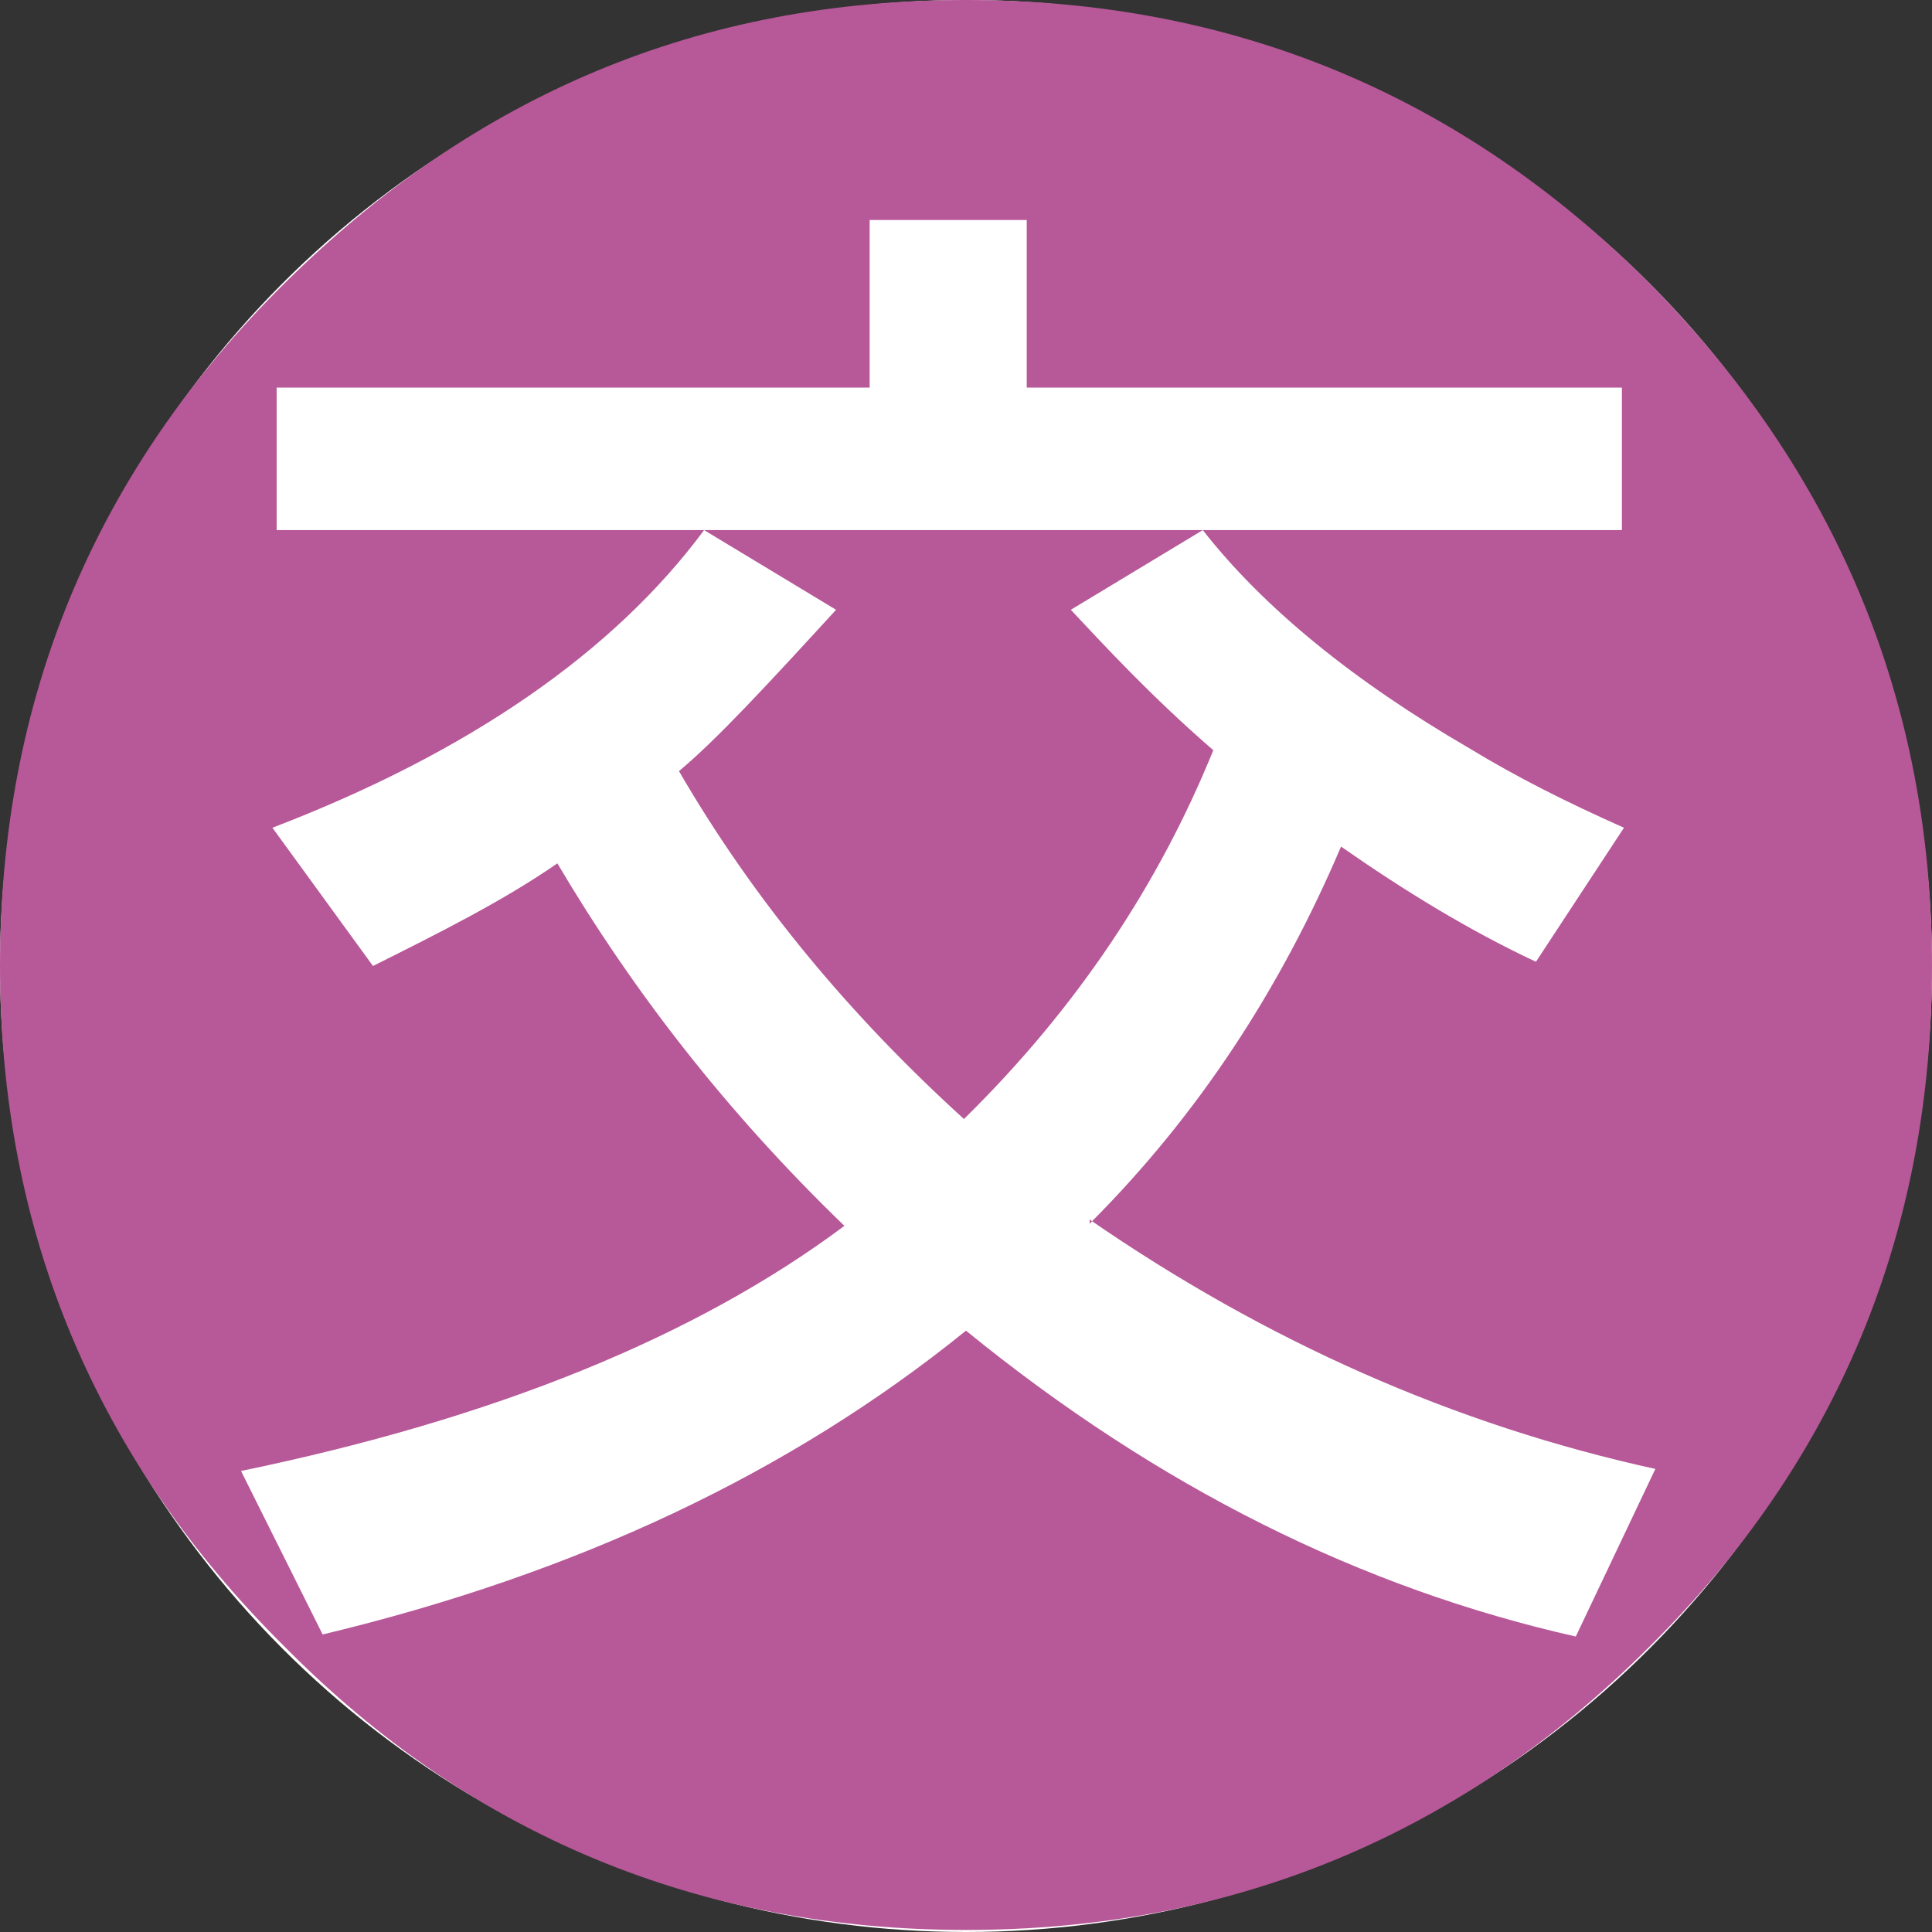
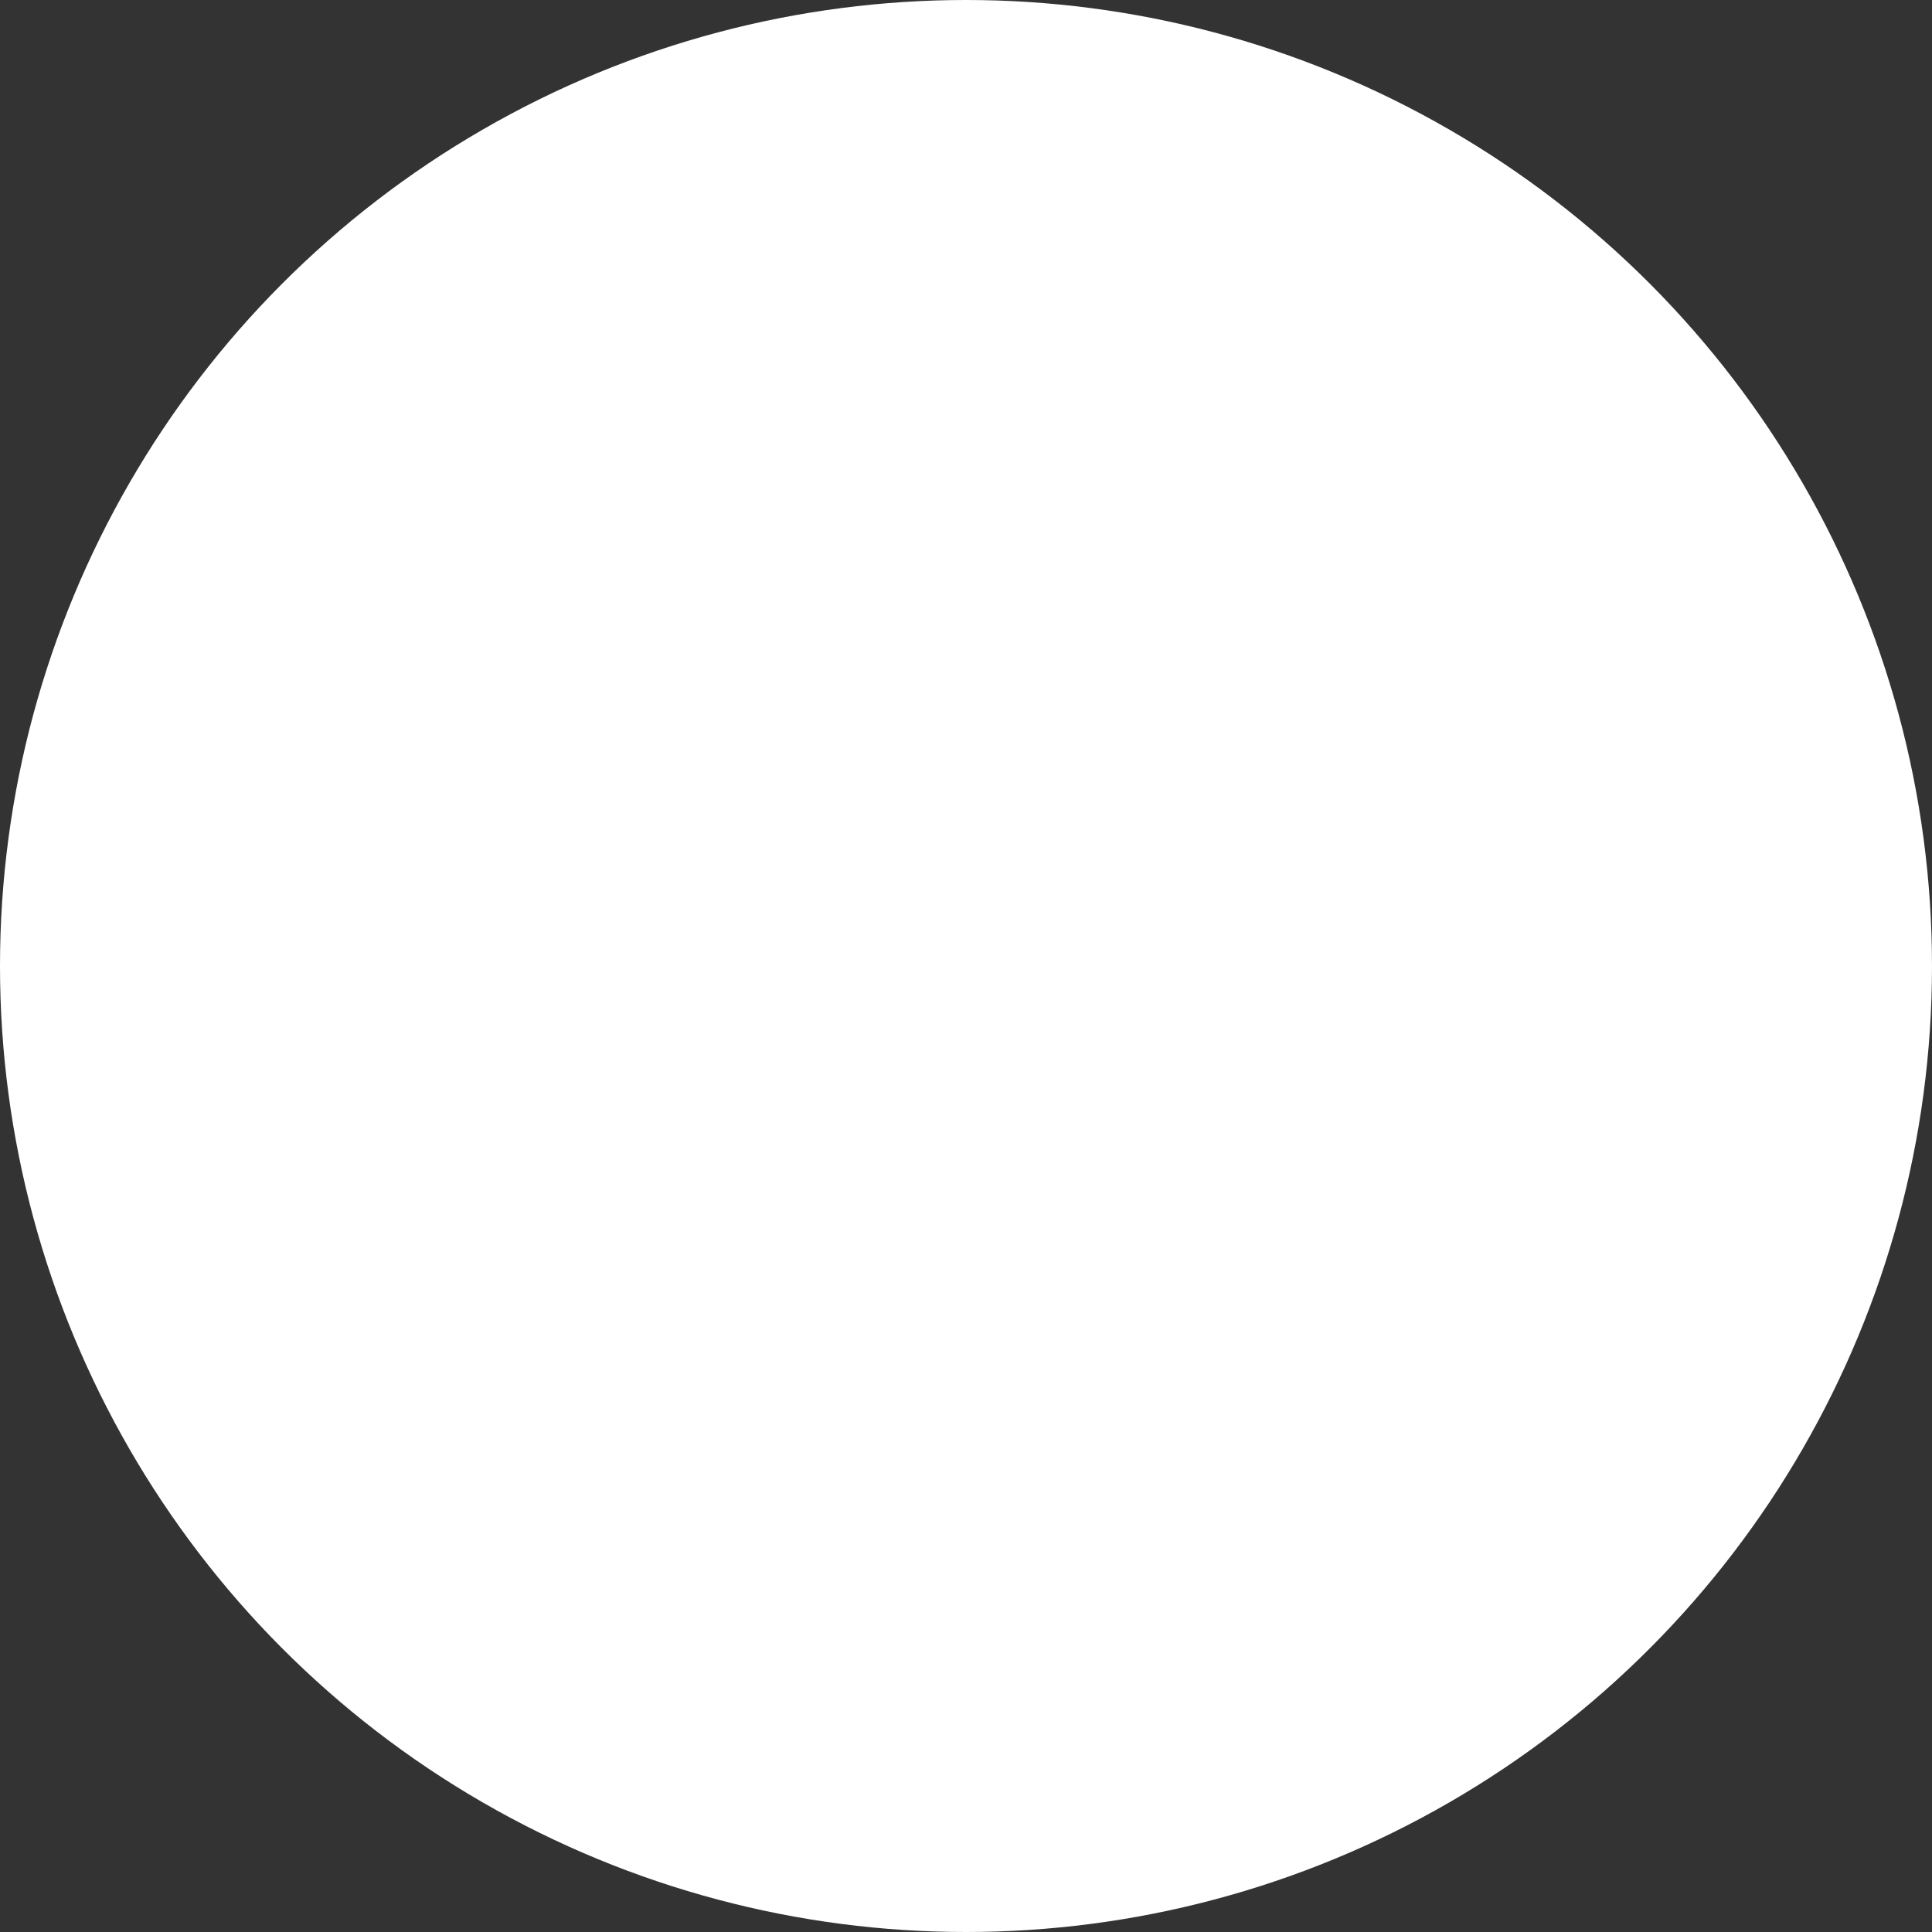
<svg xmlns="http://www.w3.org/2000/svg" width="16" height="16" viewBox="0 0 16 16" fill="none">
  <rect x="0" y="0" width="16" height="16" fill="#333333" stroke="none" />
  <g clip-path="url(#clip0_1202_88038)">
    <circle cx="8" cy="8" r="8" fill="white" />
-     <path d="M13.657 13.64C12.095 15.202 10.204 15.983 8 15.983C5.796 15.983 3.905 15.202 2.36 13.64C0.798 12.095 0 10.204 0 8C0 5.796 0.781 3.905 2.36 2.343C3.939 0.781 5.796 0 8 0C10.204 0 12.095 0.781 13.657 2.343C15.202 3.905 16 5.796 16 8C16 10.204 15.219 12.095 13.657 13.64ZM9.024 10.134C9.926 9.232 10.603 8.191 11.106 7.011C11.627 7.375 12.165 7.705 12.72 7.965L13.449 6.855C12.98 6.646 12.564 6.438 12.165 6.195C11.21 5.64 10.464 5.033 9.961 4.39L8.868 5.05C9.145 5.345 9.527 5.761 10.048 6.213C9.597 7.323 8.92 8.347 7.983 9.267C7.046 8.416 6.247 7.462 5.623 6.386C5.935 6.126 6.351 5.675 6.924 5.05L5.831 4.39C5.085 5.397 3.887 6.23 2.256 6.855L3.089 8C3.644 7.722 4.165 7.462 4.616 7.15C5.241 8.208 6.022 9.215 6.993 10.152C5.761 11.072 4.095 11.748 1.996 12.182L2.672 13.536C4.772 13.033 6.542 12.2 8 11.02C9.597 12.321 11.28 13.154 13.05 13.553L13.709 12.165C12.043 11.8 10.482 11.106 9.024 10.1V10.134ZM13.432 3.21H8.503V1.822H7.202V3.21H2.291V4.39H13.432V3.21Z" fill="#B75898" />
  </g>
  <defs>
    <clipPath id="clip0_1202_88038">
      <rect width="16" height="16" fill="white" />
    </clipPath>
  </defs>
</svg>